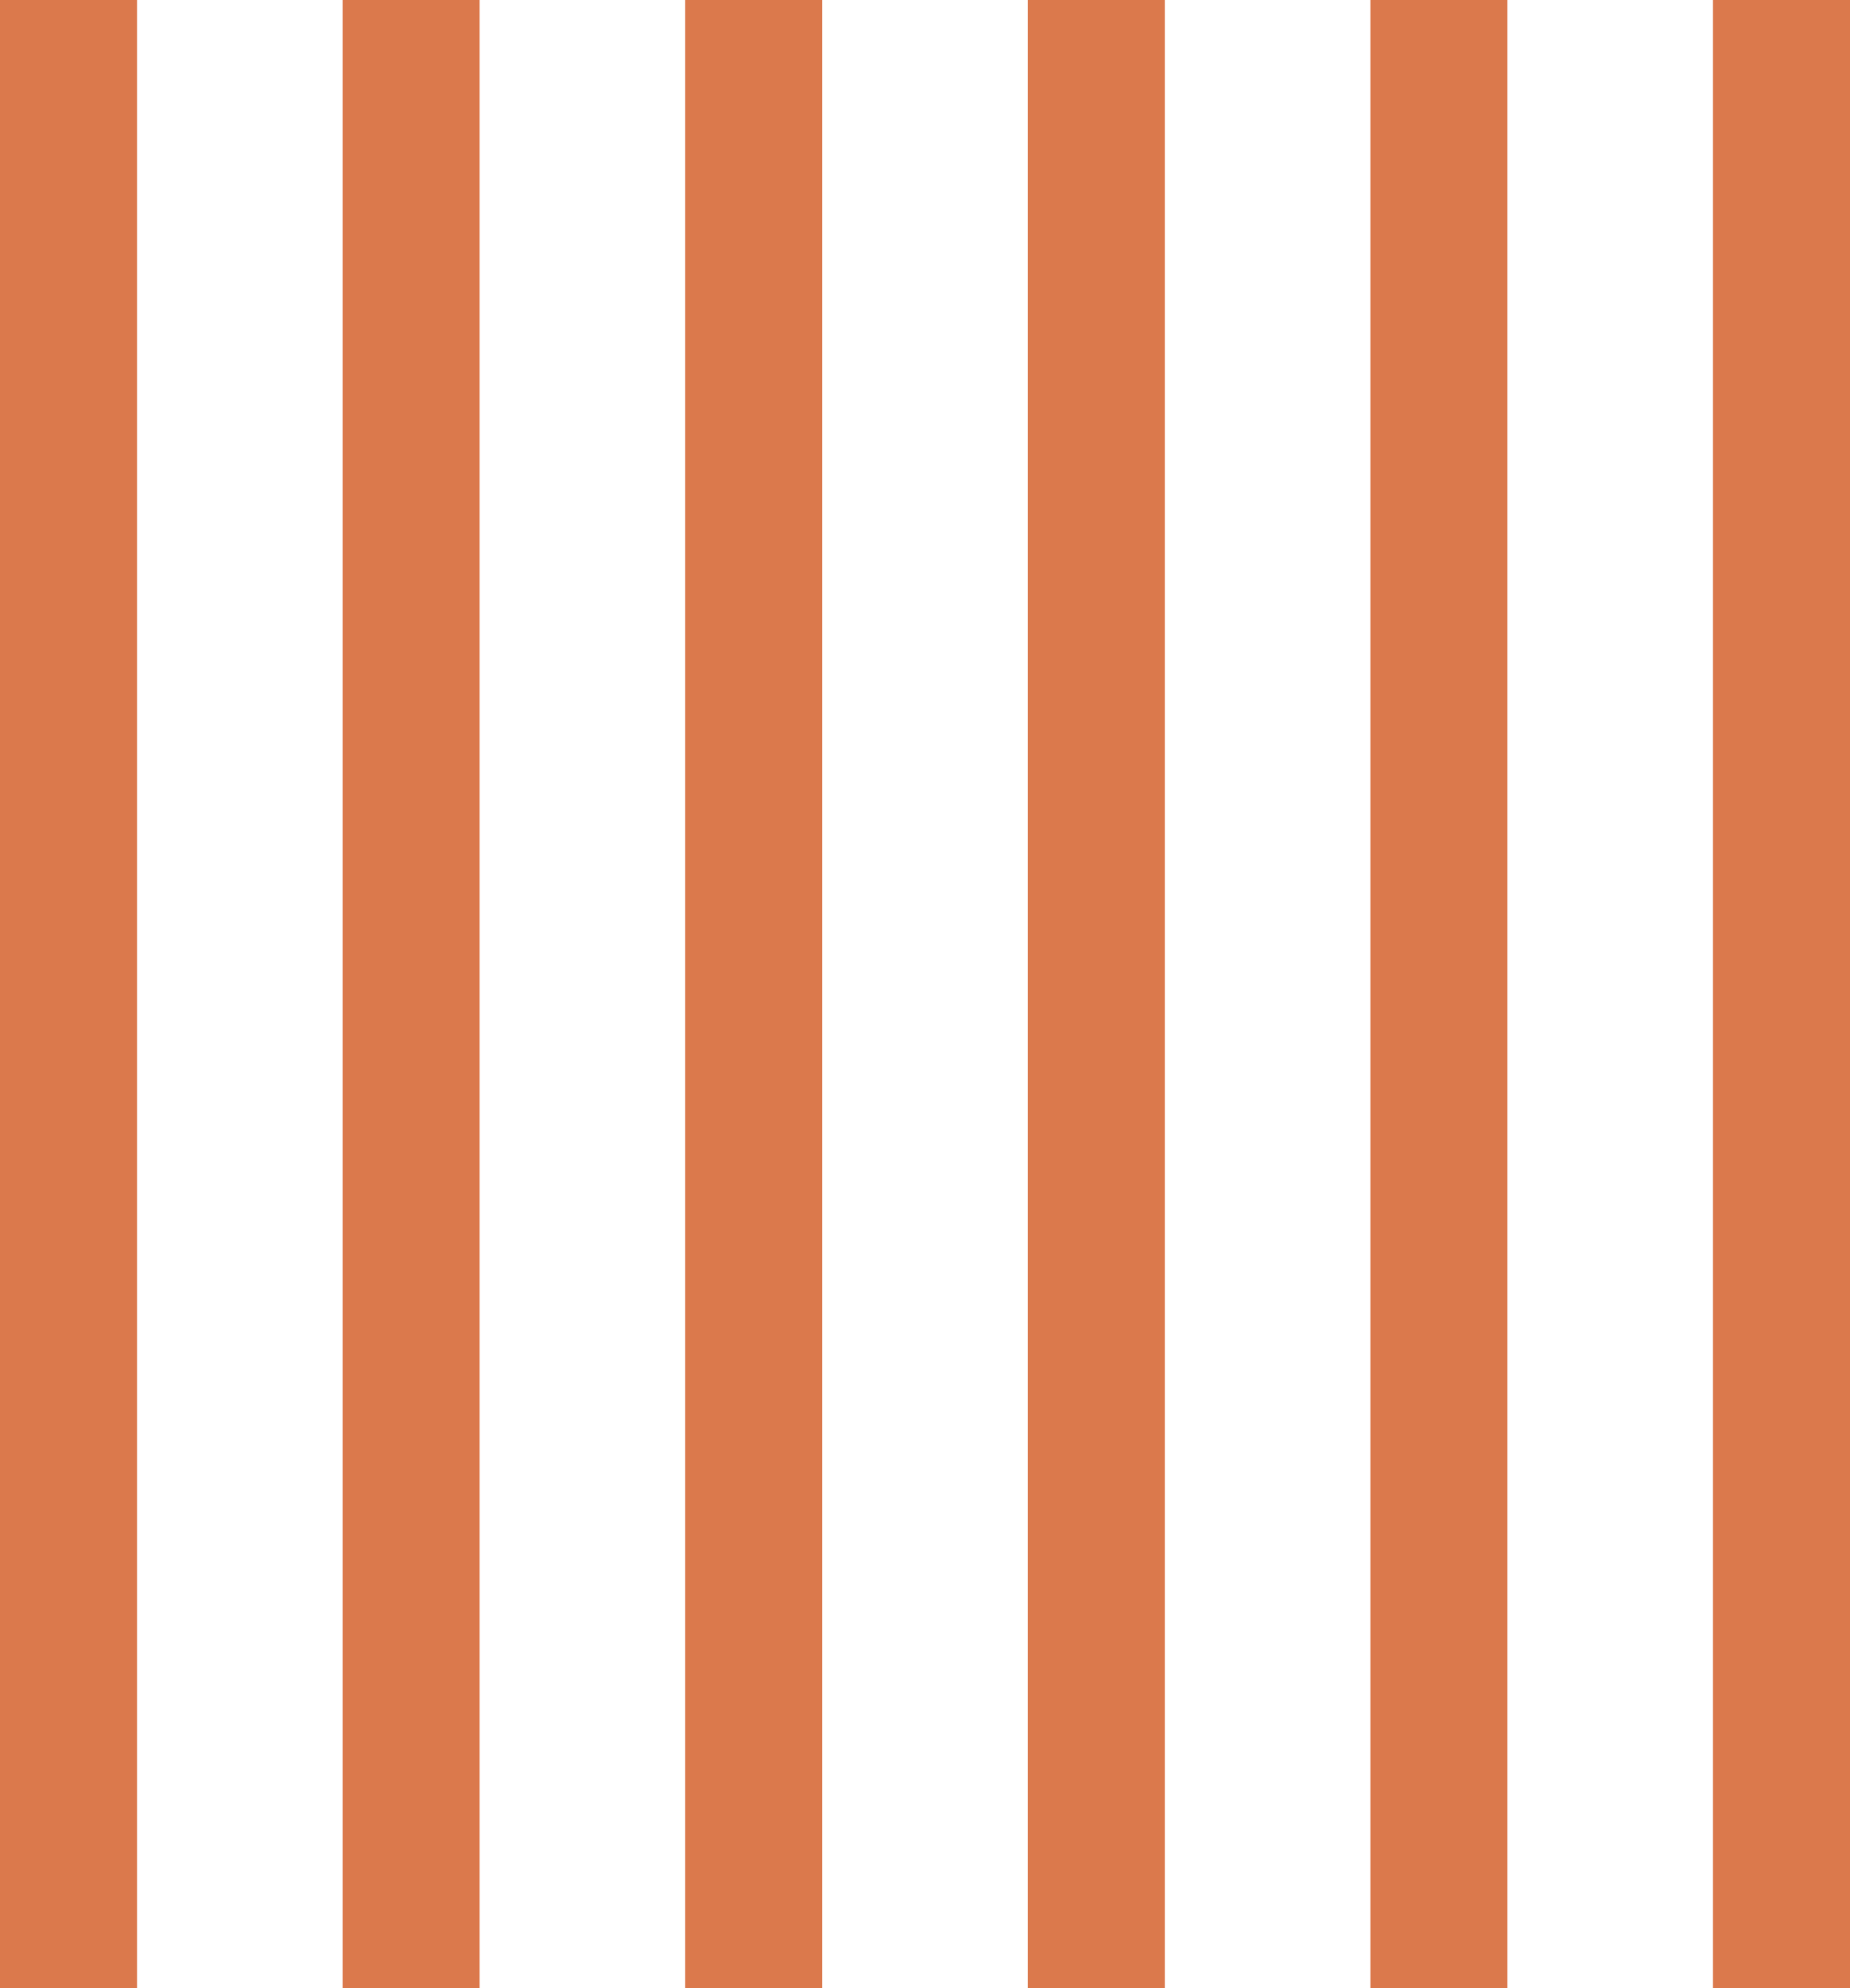
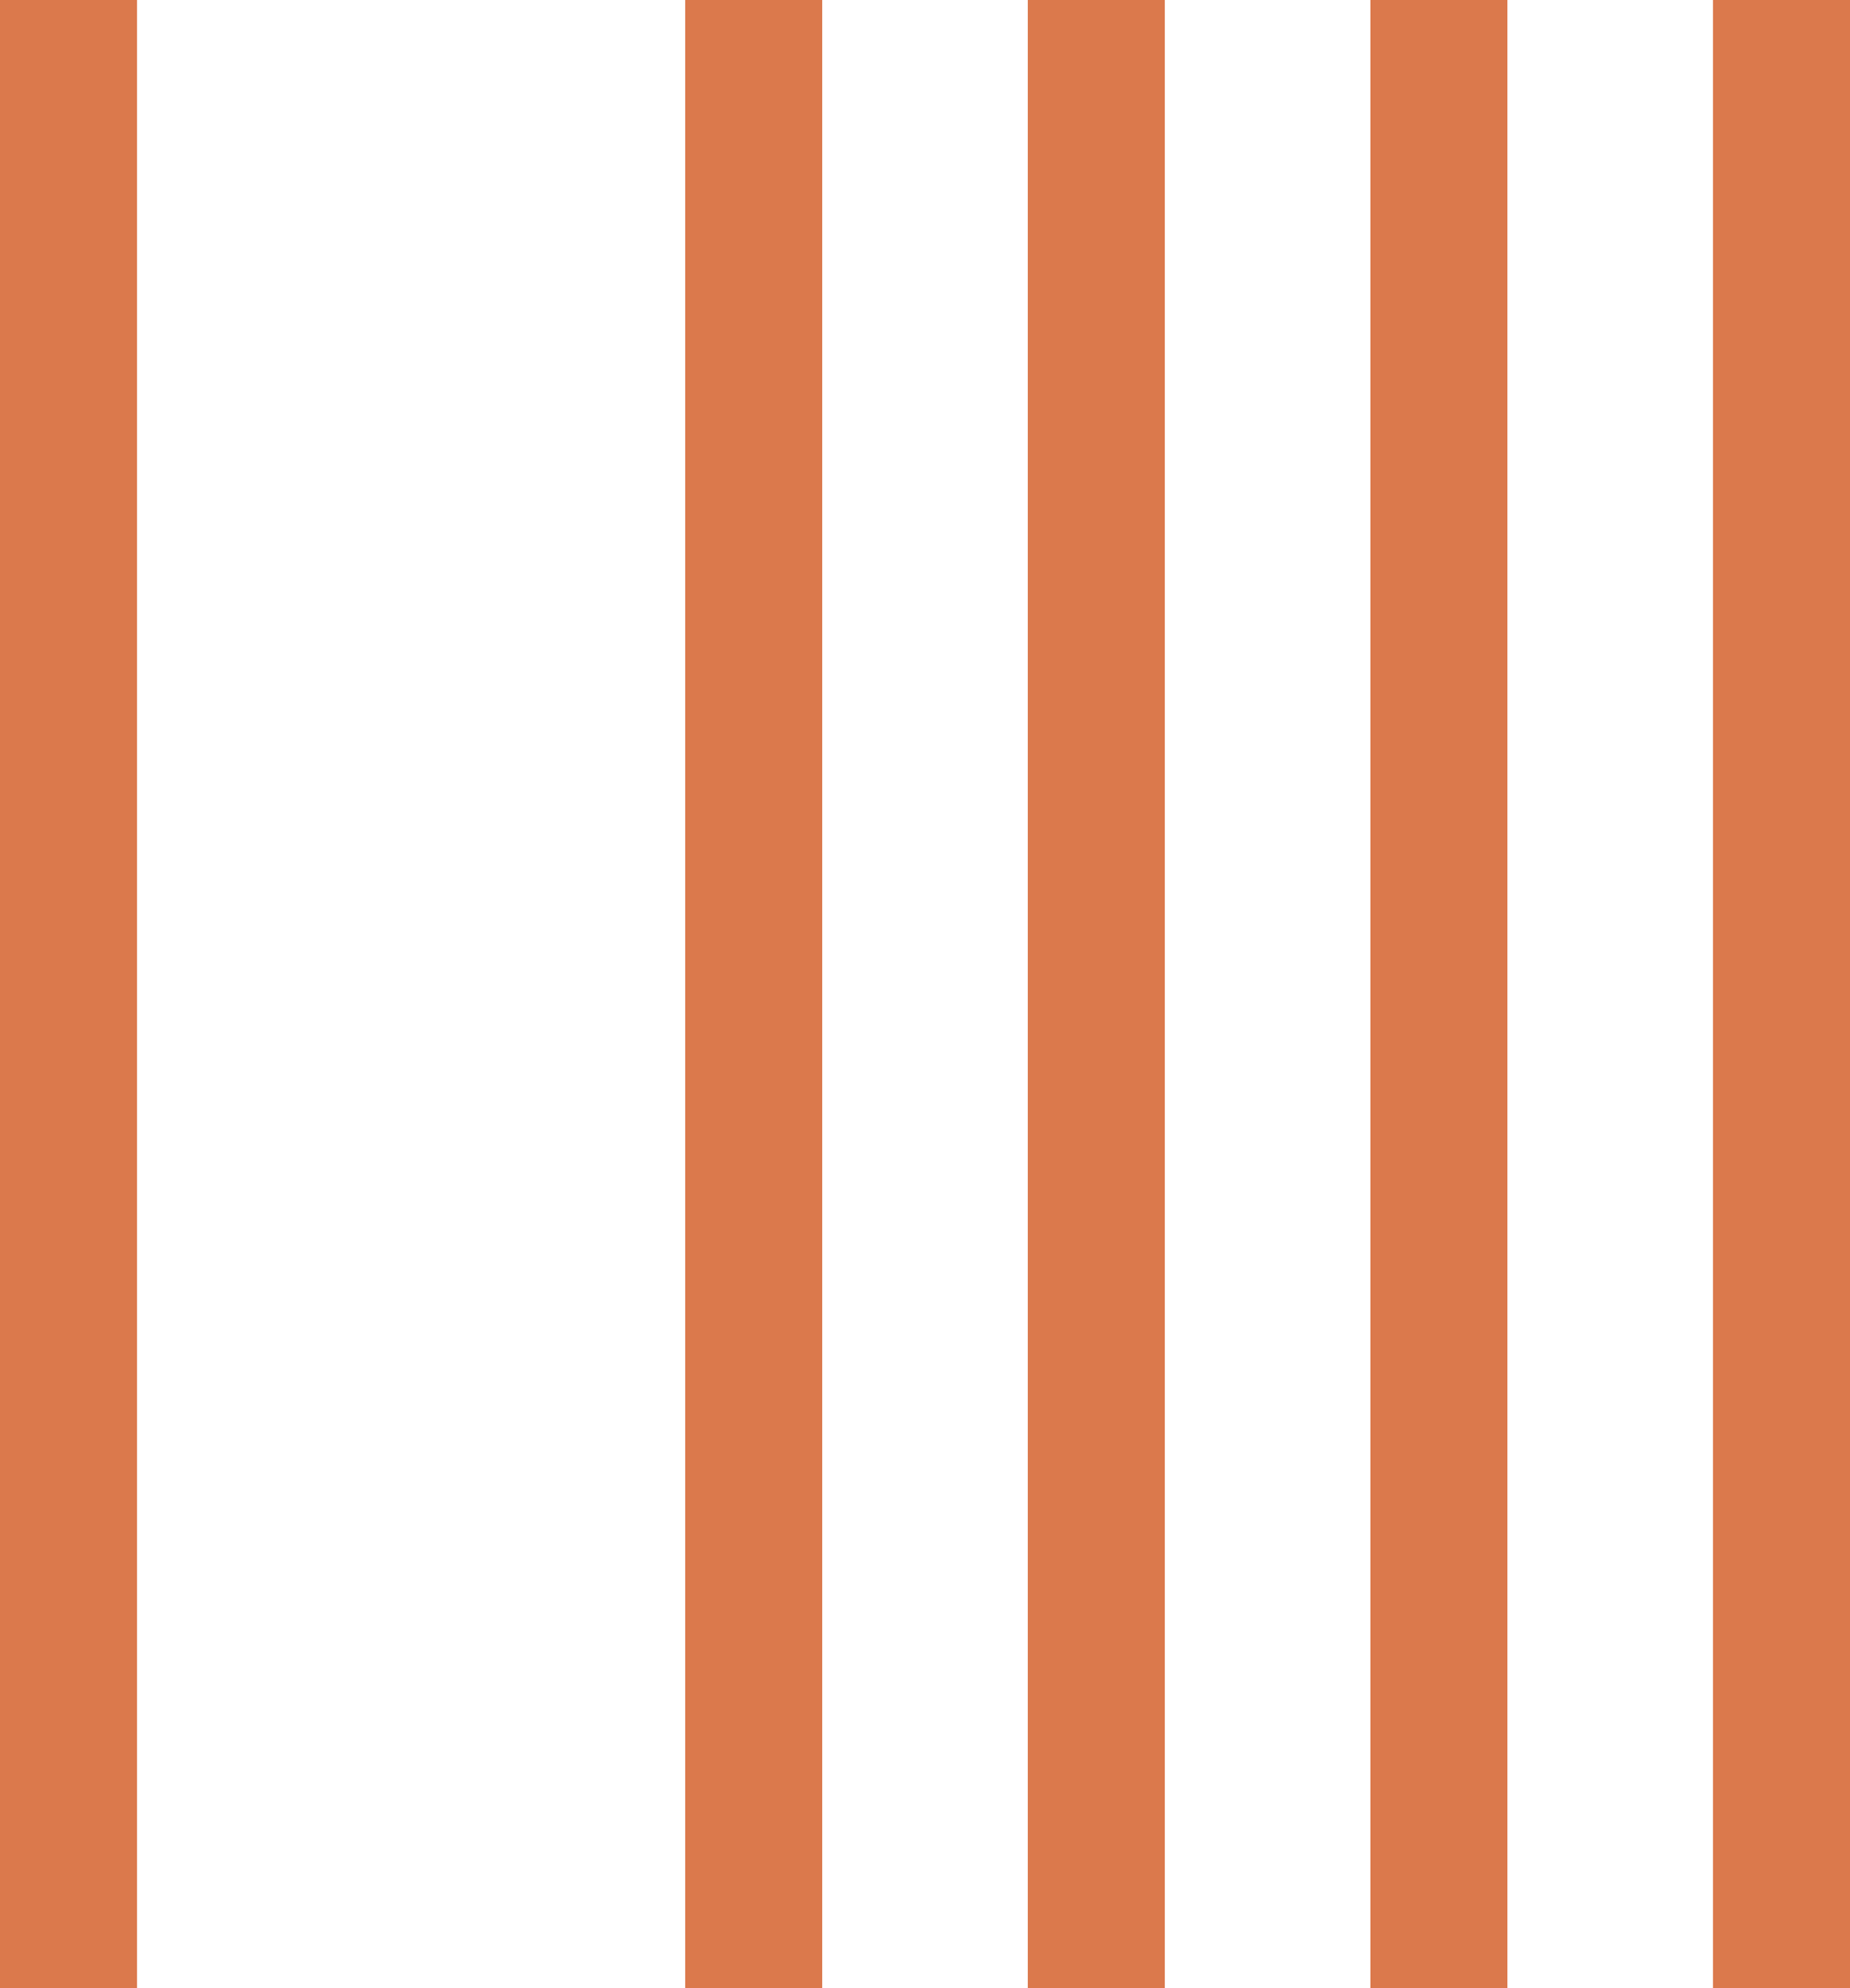
<svg xmlns="http://www.w3.org/2000/svg" width="27" height="29" viewBox="0 0 27 29" fill="none">
  <rect y="29" width="29" height="2" transform="rotate(-90 0 29)" fill="#DB794C" />
-   <rect x="5" y="29" width="29" height="2" transform="rotate(-90 5 29)" fill="#DB794C" />
  <rect x="10" y="29" width="29" height="2" transform="rotate(-90 10 29)" fill="#DB794C" />
  <rect x="15" y="29" width="29" height="2" transform="rotate(-90 15 29)" fill="#DB794C" />
  <rect x="20" y="29" width="29" height="2" transform="rotate(-90 20 29)" fill="#DB794C" />
  <rect x="25" y="29" width="29" height="2" transform="rotate(-90 25 29)" fill="#DB794C" />
</svg>